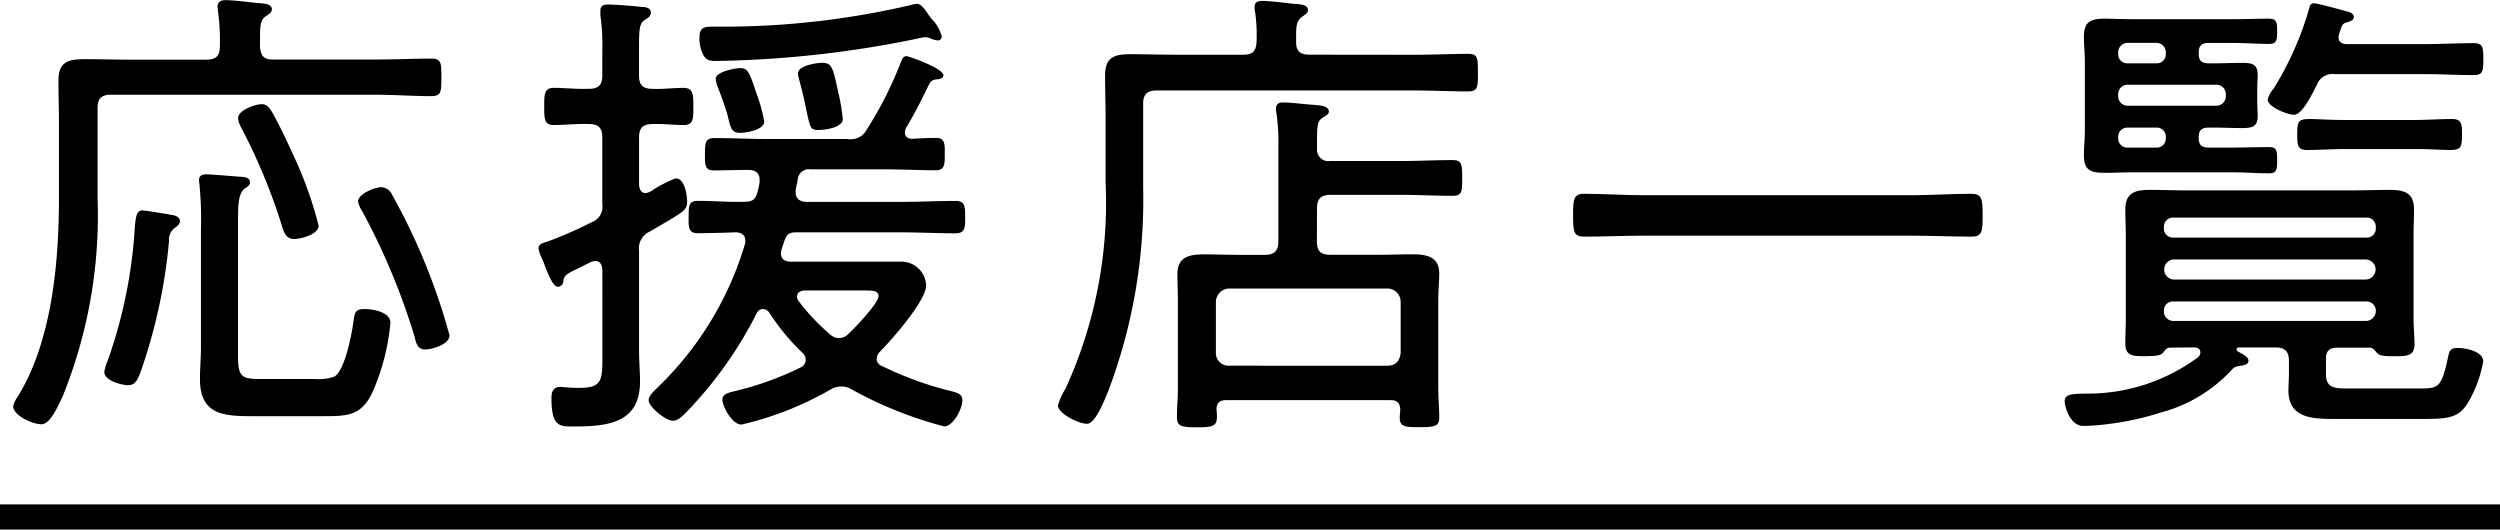
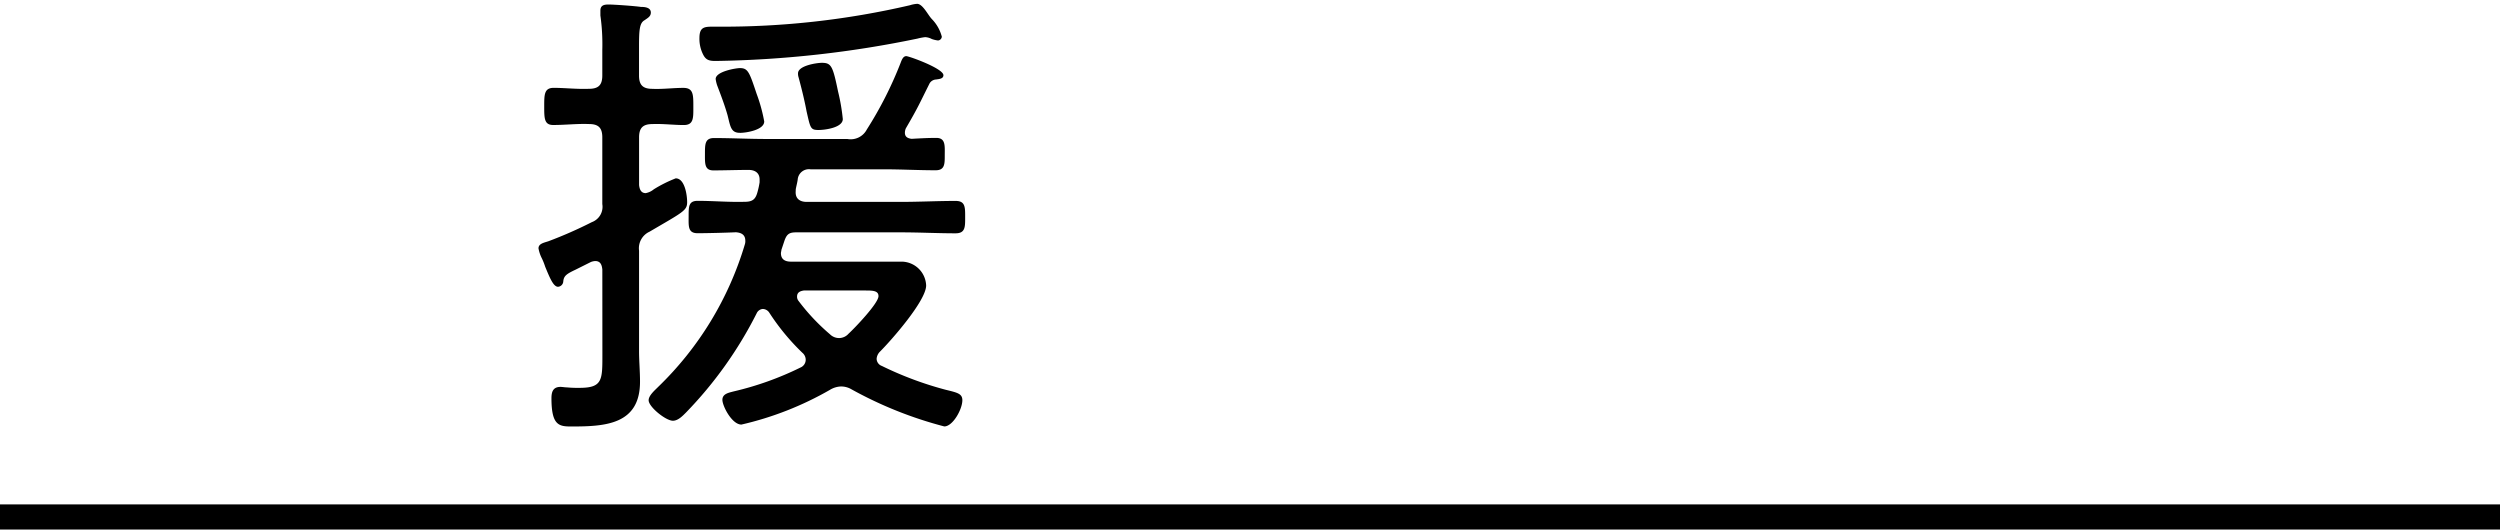
<svg xmlns="http://www.w3.org/2000/svg" width="88.701" height="18.79" viewBox="0 0 88.701 18.79">
  <g id="グループ_1170" data-name="グループ 1170" transform="translate(-922.144 -6560.853)">
    <g id="グループ_827" data-name="グループ 827" transform="translate(922.616 6560.853)">
-       <path id="パス_12303" data-name="パス 12303" d="M1007.388,6577.342c.034.338.135.456.473.456h3.616c.709,0,1.486-.034,1.977-.034.371,0,.371.151.371.659,0,.523,0,.675-.371.675-.592,0-1.3-.051-1.977-.051H1002.1c-.338,0-.473.135-.473.474v3.192a17.106,17.106,0,0,1-1.25,7.063c-.186.388-.44.963-.743.963s-1-.3-1-.642a.8.8,0,0,1,.136-.3c1.234-1.96,1.486-4.781,1.486-7.062v-2.72c0-.489-.017-.98-.017-1.47,0-.659.338-.76.93-.76.524,0,1.047.017,1.587.017h2.738c.337,0,.472-.135.472-.473a7.738,7.738,0,0,0-.067-1.25c0-.05-.017-.1-.017-.152,0-.186.136-.236.287-.236.253,0,.811.067,1.1.1.219.017.541.017.541.219,0,.118-.085.169-.219.254-.2.151-.2.338-.2.877Zm-3.074,5.98c.1.017.236.084.236.22,0,.084-.1.168-.169.22a.512.512,0,0,0-.219.473,19.187,19.187,0,0,1-1.014,4.663c-.085.22-.169.456-.439.456-.2,0-.844-.152-.844-.473a1.68,1.68,0,0,1,.117-.388,17.2,17.2,0,0,0,.964-4.7c.034-.473.085-.641.27-.641C1003.334,6583.154,1004.144,6583.289,1004.314,6583.322Zm5.052,5.812a1.683,1.683,0,0,0,.658-.084c.372-.2.625-1.521.676-1.926.051-.3.034-.473.388-.473.3,0,.929.1.929.49a7.839,7.839,0,0,1-.624,2.433c-.406.9-.946.878-1.842.878h-2.5c-1.03,0-1.791-.1-1.791-1.318,0-.371.034-.743.034-1.1v-4.173a12.858,12.858,0,0,0-.05-1.6c0-.051-.018-.118-.018-.169,0-.168.1-.22.253-.22.186,0,.963.067,1.183.084.136,0,.372.017.372.2,0,.1-.1.169-.186.22-.22.168-.237.557-.237,1.082v4.916c0,.709.169.76.828.76Zm-.761-4.967c-.286,0-.371-.236-.439-.473a20.846,20.846,0,0,0-1.452-3.5.718.718,0,0,1-.1-.322c0-.27.591-.49.845-.49.152,0,.236.1.321.22.253.405.743,1.47.946,1.926a13.66,13.66,0,0,1,.743,2.163C1009.466,6584.032,1008.774,6584.167,1008.6,6584.167Zm3.481-1.554a22.09,22.09,0,0,1,2.027,4.966c0,.355-.676.507-.862.507-.269,0-.321-.22-.372-.439a23.838,23.838,0,0,0-1.858-4.46.962.962,0,0,1-.152-.355c0-.27.609-.506.828-.506A.462.462,0,0,1,1012.086,6582.613Z" transform="translate(-998.637 -6575.686)" />
      <path id="パス_12304" data-name="パス 12304" d="M1021.788,6585.264c-.017-.168-.068-.3-.253-.3a.5.5,0,0,0-.153.034l-.54.27c-.322.152-.423.22-.44.422a.2.2,0,0,1-.186.187c-.169,0-.3-.338-.455-.71a2.268,2.268,0,0,0-.119-.3,1.247,1.247,0,0,1-.119-.354c0-.169.2-.2.356-.253a15.136,15.136,0,0,0,1.536-.676.581.581,0,0,0,.372-.642v-2.366c0-.337-.135-.473-.473-.473-.423-.016-.845.034-1.268.034-.32,0-.32-.237-.32-.659s0-.659.338-.659c.388,0,.827.051,1.25.034.338,0,.473-.135.473-.473v-.912a7.322,7.322,0,0,0-.068-1.217v-.169c0-.186.119-.22.287-.22.2,0,.913.051,1.148.085.136,0,.355.017.355.2,0,.136-.1.186-.219.27-.186.1-.2.355-.2.964v1c0,.337.136.473.473.473.371.017.726-.034,1.1-.034.354,0,.354.236.354.659,0,.4.018.659-.338.659-.371,0-.743-.05-1.114-.034-.337,0-.473.136-.473.473v1.69c.017.151.067.287.236.287a.633.633,0,0,0,.287-.136,4.637,4.637,0,0,1,.777-.388c.321,0,.405.592.405.845,0,.3-.152.355-1.335,1.048a.646.646,0,0,0-.371.675v3.548c0,.372.034.726.034,1.1,0,1.521-1.234,1.588-2.433,1.588-.439,0-.709-.034-.709-1,0-.22.05-.405.32-.405.068,0,.153.017.219.017a4.083,4.083,0,0,0,.457.017c.828,0,.811-.288.811-1.216Zm6.859-2.737c0,.253.187.338.388.338h3.346c.659,0,1.3-.034,1.942-.034.355,0,.338.236.338.608,0,.321,0,.541-.338.541-.642,0-1.283-.034-1.942-.034h-3.717c-.253,0-.338.068-.422.32l-.1.3c0,.034-.017.085-.017.119,0,.236.169.3.354.3h3.92a.879.879,0,0,1,.878.845c0,.541-1.233,1.943-1.639,2.349a.4.4,0,0,0-.118.253.276.276,0,0,0,.186.254,12.227,12.227,0,0,0,2.264.845c.406.1.592.135.592.371,0,.321-.338.93-.642.93a14.141,14.141,0,0,1-3.294-1.318.729.729,0,0,0-.372-.1.8.8,0,0,0-.389.119,11.435,11.435,0,0,1-3.142,1.233c-.337,0-.675-.659-.675-.878s.236-.254.405-.3a10.982,10.982,0,0,0,2.365-.846.3.3,0,0,0,.186-.27.324.324,0,0,0-.118-.253,8.008,8.008,0,0,1-1.183-1.437.287.287,0,0,0-.219-.118.26.26,0,0,0-.219.152,14.277,14.277,0,0,1-2.5,3.514c-.118.118-.286.3-.473.3-.252,0-.861-.491-.861-.727,0-.169.22-.354.337-.473a11.643,11.643,0,0,0,3.075-5.052.352.352,0,0,0,.018-.135c0-.22-.153-.288-.338-.3-.338.017-1.064.034-1.352.034-.354,0-.321-.254-.321-.608,0-.339,0-.541.321-.541.558,0,1.115.051,1.672.034.288,0,.389-.1.457-.372a2.713,2.713,0,0,0,.068-.32v-.1c0-.237-.169-.339-.388-.339-.389,0-.88.017-1.251.017-.321,0-.3-.253-.3-.59s0-.558.321-.558c.608,0,1.234.033,1.841.033h2.889a.645.645,0,0,0,.692-.337,13.469,13.469,0,0,0,1.2-2.366c.05-.135.1-.236.2-.236s1.318.439,1.318.676c0,.135-.169.135-.253.152a.285.285,0,0,0-.236.135c-.372.743-.405.845-.845,1.6a.4.4,0,0,0-.033.152c0,.152.1.2.235.219.288-.016.575-.033.879-.033.338,0,.3.286.3.625,0,.3,0,.523-.321.523-.609,0-1.233-.034-1.841-.034h-2.6a.4.4,0,0,0-.456.372c-.018.118-.051.236-.068.337Zm4.832-6.149a1.4,1.4,0,0,1,.354.625.145.145,0,0,1-.135.135,1.019,1.019,0,0,1-.219-.051.554.554,0,0,0-.236-.067,1.849,1.849,0,0,0-.271.051,37.851,37.851,0,0,1-7.163.794c-.237,0-.355-.034-.457-.253a1.234,1.234,0,0,1-.119-.558c0-.372.153-.406.457-.406h.219a29.3,29.3,0,0,0,6.792-.76,1.11,1.11,0,0,1,.253-.05C1033.158,6575.837,1033.344,6576.243,1033.48,6576.378Zm-6.808,4.037c-.322,0-.338-.219-.44-.625-.1-.354-.236-.709-.371-1.064a1.232,1.232,0,0,1-.051-.22c0-.271.725-.388.862-.388.286,0,.337.151.591.912a5.686,5.686,0,0,1,.27.981C1027.532,6580.314,1026.891,6580.416,1026.671,6580.416Zm2.28,5.592c-.118.017-.254.051-.254.219a.235.235,0,0,0,.052.152,7.371,7.371,0,0,0,1.114,1.183.458.458,0,0,0,.338.135.448.448,0,0,0,.321-.152c.219-.2,1.064-1.081,1.064-1.335,0-.186-.186-.2-.44-.2Zm.507-5.693c-.287,0-.287-.068-.423-.659-.05-.271-.135-.659-.286-1.216a.4.4,0,0,1-.018-.136c0-.271.659-.372.846-.372.338,0,.388.119.574,1.014a7,7,0,0,1,.169.98C1030.32,6580.23,1029.695,6580.314,1029.459,6580.314Z" transform="translate(-1000.889 -6575.702)" />
-       <path id="パス_12305" data-name="パス 12305" d="M1052.767,6577.633c.71,0,1.453-.034,1.96-.034.354,0,.354.152.354.675,0,.507,0,.659-.354.659-.575,0-1.284-.034-1.96-.034h-9.09c-.32,0-.473.135-.473.456v2.991a19.2,19.2,0,0,1-1.25,7.247c-.118.271-.44,1.132-.743,1.132-.287,0-1.031-.355-1.031-.659a2.575,2.575,0,0,1,.271-.591,15.85,15.85,0,0,0,1.419-7.332v-2.3c0-.49-.017-.979-.017-1.47,0-.659.321-.761.913-.761.524,0,1.047.018,1.571.018h2.433c.3,0,.439-.119.456-.439a5.791,5.791,0,0,0-.051-1.082.6.6,0,0,1-.016-.168c0-.187.117-.22.286-.22.237,0,.777.068,1.064.1.219.016.541.016.541.22,0,.118-.085.152-.219.253-.186.135-.2.338-.2.659v.237c0,.321.152.439.473.439Zm-3.4,6.622c0,.338.135.474.473.474h1.706c.407,0,.812-.017,1.217-.017.491,0,.946.084.946.676,0,.3-.034.625-.034.93v3.159c0,.337.034.675.034,1.03,0,.3-.152.338-.692.338s-.709-.017-.709-.338c0-.1.017-.2.017-.3-.017-.236-.119-.32-.338-.32h-5.846c-.219,0-.32.084-.338.32a1.381,1.381,0,0,1,.018.271c0,.321-.136.372-.71.372-.541,0-.709-.034-.709-.355,0-.338.034-.676.034-1.03v-3.142c0-.3-.018-.592-.018-.9,0-.625.423-.709.947-.709.406,0,.828.017,1.234.017h.929c.321,0,.473-.135.473-.474v-3.328a7.418,7.418,0,0,0-.067-1.216.549.549,0,0,1-.018-.169c0-.186.119-.22.271-.22.252,0,.794.068,1.063.085.219.017.542.034.542.237,0,.1-.085.134-.22.219-.186.119-.2.271-.2.879v.236a.406.406,0,0,0,.473.422h2.5c.608,0,1.216-.033,1.825-.033.338,0,.354.135.354.642s-.016.625-.354.625c-.609,0-1.216-.034-1.825-.034h-2.5c-.338,0-.473.151-.473.473Zm2.5,4.41c.3,0,.439-.168.473-.456V6586.4a.472.472,0,0,0-.473-.474h-5.609a.484.484,0,0,0-.474.474v1.808a.448.448,0,0,0,.474.456Z" transform="translate(-1003.116 -6575.689)" />
-       <path id="パス_12306" data-name="パス 12306" d="M1063.184,6584.879c-.71,0-1.4.034-2.112.034-.389,0-.406-.168-.406-.76,0-.558.017-.76.388-.76.71,0,1.42.051,2.13.051h9.495c.692,0,1.4-.051,2.112-.051.388,0,.405.186.405.76,0,.592-.017.76-.405.76-.709,0-1.419-.034-2.112-.034Z" transform="translate(-1005.324 -6576.517)" />
-       <path id="パス_12307" data-name="パス 12307" d="M1083.969,6588.034c-.152,0-.186.084-.27.186-.085.084-.186.118-.693.118-.371,0-.641-.017-.641-.439,0-.287.017-.591.017-.9v-2.957c0-.3-.017-.608-.017-.912,0-.591.355-.693.862-.693.439,0,.879.018,1.318.018h5.9c.423,0,.862-.018,1.285-.018.507,0,.878.084.878.693,0,.3-.016.608-.016.912V6587c0,.236.034.71.034.9,0,.422-.253.439-.659.439-.389,0-.558,0-.675-.118-.085-.1-.136-.186-.271-.186h-1.132c-.286,0-.405.118-.405.4v.541c0,.524.355.507.845.507h2.484c.675,0,.777-.034,1.014-1.166.05-.2.1-.271.337-.271.27,0,.9.119.9.473a4.418,4.418,0,0,1-.541,1.47c-.355.575-.743.575-1.774.575h-2.957c-.76,0-1.639-.017-1.639-1,0-.2.017-.406.017-.608v-.456c0-.338-.152-.473-.473-.473h-1.3c-.034,0-.085.016-.085.067a.129.129,0,0,0,.034.068c.169.1.388.186.388.338s-.219.168-.32.186a.355.355,0,0,0-.27.134,5.286,5.286,0,0,1-2.535,1.521,9.931,9.931,0,0,1-1.859.405,7.68,7.68,0,0,1-.878.067c-.473,0-.659-.709-.659-.862,0-.287.287-.27.71-.287a6.562,6.562,0,0,0,4.037-1.3.252.252,0,0,0,.068-.152c0-.153-.118-.186-.236-.186Zm1-10.424c0,.236.1.337.354.337h.2c.321,0,.659-.017.98-.017.338,0,.558.034.558.423,0,.135-.016.3-.016.608v.253c0,.253.016.473.016.608,0,.389-.22.422-.558.422-.32,0-.658-.017-.98-.017h-.2c-.253,0-.354.1-.354.337v.035c0,.236.1.337.354.337h.895c.406,0,.811-.017,1.234-.017.27,0,.3.084.3.457,0,.388-.034.473-.3.473-.423,0-.828-.034-1.234-.034h-3.649c-.3,0-.608.017-.912.017-.49,0-.761-.068-.761-.608,0-.3.034-.608.034-.912V6577.9c0-.3-.034-.591-.034-.878,0-.473.152-.659.71-.659.32,0,.642.017.963.017h3.649c.406,0,.829-.017,1.234-.017.27,0,.3.1.3.439s-.017.456-.3.456c-.405,0-.828-.034-1.234-.034h-.895c-.253,0-.354.1-.354.355Zm-2.519-.389a.333.333,0,0,0-.337.355v.034a.319.319,0,0,0,.337.337h1.014a.319.319,0,0,0,.338-.337v-.034a.333.333,0,0,0-.338-.355Zm3.143,2.23a.334.334,0,0,0,.338-.355v-.034a.333.333,0,0,0-.338-.355h-3.143a.333.333,0,0,0-.337.355v.034a.334.334,0,0,0,.337.355Zm-1.791,1.114a.319.319,0,0,0-.338-.337h-1.014a.319.319,0,0,0-.337.337v.035a.319.319,0,0,0,.337.337h1.014a.319.319,0,0,0,.338-.337Zm7.113,3.565a.319.319,0,0,0,.338-.337v-.034a.32.32,0,0,0-.338-.338h-6.842a.319.319,0,0,0-.338.338v.034a.319.319,0,0,0,.338.337Zm0,1.487a.356.356,0,0,0,0-.71h-6.842a.356.356,0,0,0,0,.71Zm0,1.47a.355.355,0,0,0,.338-.355.329.329,0,0,0-.338-.337h-6.842a.319.319,0,0,0-.338.337.333.333,0,0,0,.338.355Zm-2.568-7.315c-.219,0-.93-.271-.93-.541a.891.891,0,0,1,.2-.372,11.227,11.227,0,0,0,1.285-2.906.152.152,0,0,1,.168-.135c.119,0,.981.236,1.149.287.1.017.254.067.254.2s-.186.169-.288.2c-.135.034-.169.2-.235.406a.236.236,0,0,0-.018.118c0,.168.136.236.287.236h2.754c.591,0,1.166-.034,1.757-.034.321,0,.338.152.338.575,0,.439-.034.558-.338.558-.591,0-1.166-.034-1.757-.034H1089.8a.594.594,0,0,0-.642.388C1088.987,6579.045,1088.649,6579.772,1088.345,6579.772Zm1.825,1.216c-.457,0-.913.034-1.369.034-.338,0-.338-.2-.338-.558,0-.456.034-.541.456-.541.254,0,.642.034,1.251.034h2.432c.457,0,.913-.034,1.369-.034.338,0,.338.219.338.541,0,.473-.034.558-.44.558-.253,0-.659-.034-1.267-.034Z" transform="translate(-1007.43 -6575.7)" />
    </g>
    <rect id="長方形_477" data-name="長方形 477" width="88.701" height="0.892" transform="translate(922.144 6578.75)" />
  </g>
</svg>